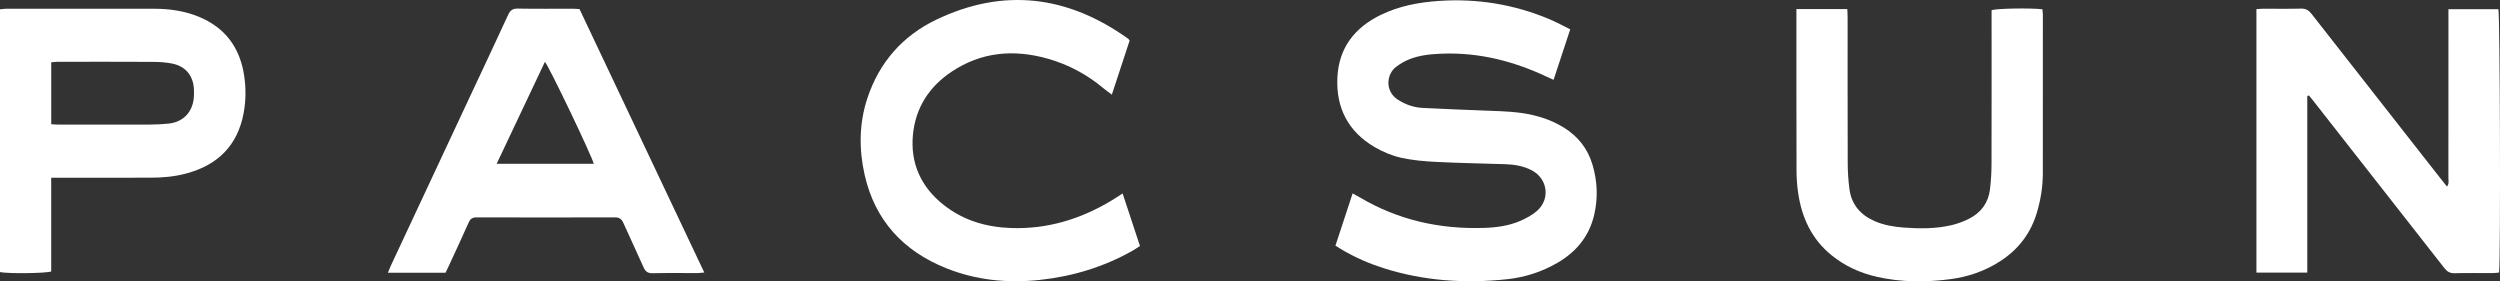
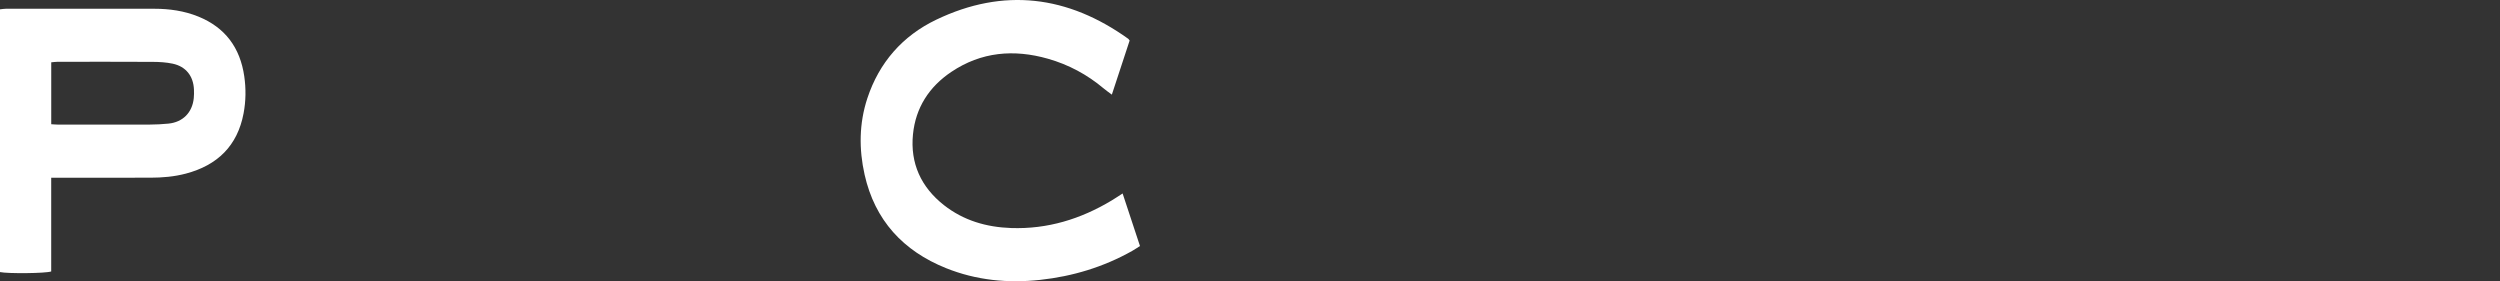
<svg xmlns="http://www.w3.org/2000/svg" id="Layer_2" viewBox="0 0 3494.38 393.24">
  <rect x="0" y="0" width="3494.38" height="393.24" fill="#333333" stroke="none" />
  <defs>
    <style>
      .cls-1 {
        fill: #fff;
      }
    </style>
  </defs>
  <g id="Layer_1-2" data-name="Layer_1">
-     <path class="cls-1" d="M1866.59,343.45c8.04-24.44,15.89-48.34,24.04-73.11,4.12,2.27,7.3,3.91,10.36,5.72,53.16,31.48,110.98,44.31,172.28,42.53,17.66-.51,35.36-2.74,51.76-9.87,8.14-3.54,16.33-7.93,23.01-13.67,19.16-16.49,15.43-45.07-6.83-56.88-11.76-6.24-24.54-8.27-37.65-8.69-31.98-1.02-63.98-1.54-95.93-3.16-16.57-.84-33.35-2.22-49.47-5.87-12.78-2.89-25.49-8.24-36.83-14.89-37.06-21.73-54.19-55.16-51.96-97.73,2.16-41.2,24.26-69.37,60.77-87.09,25.63-12.43,53.01-17.52,81.13-19.43,53.45-3.64,104.97,4.78,154.38,25.5,9.74,4.08,19.03,9.22,29.17,14.18-7.92,24-15.49,46.93-23.3,70.6-3.96-1.8-6.92-3.11-9.85-4.49-46.23-21.69-94.54-34.01-145.95-32.08-15.69.59-31.36,2.02-46.06,7.95-6.39,2.58-12.57,6.17-18.09,10.31-13.62,10.21-16.23,34.06,2.21,45.98,10.63,6.87,22.15,10.95,34.66,11.58,30.95,1.57,61.91,2.85,92.88,3.97,20.66.74,41.31,1.36,61.56,6.13,15.02,3.53,29.25,9,42.46,17.08,20.21,12.36,33.97,29.71,40.66,52.46,6.71,22.82,7.73,45.97,2.44,69.16-6.93,30.38-25.09,52.46-51.77,67.88-21.67,12.53-45.18,20.11-69.86,22.75-58.58,6.27-116.46,2.5-172.94-15.45-20.05-6.37-39.28-14.75-57.48-25.38-3.12-1.82-6.15-3.78-9.79-6.02Z" />
-     <path class="cls-1" d="M3224.98,134.17v246.9h-71.05V12.77c3.44-.22,6.36-.56,9.27-.57,17.66-.05,35.33.3,52.97-.18,6.81-.19,10.88,2.38,14.92,7.55,59.49,76.13,119.16,152.12,178.8,228.14,3.26,4.16,6.59,8.27,10.38,13.02,3.22-4.07,1.98-8.11,1.99-11.71.09-74.3.06-148.61.06-222.91,0-4.24,0-8.48,0-13.3h69.8c2.23,6.97,3.26,346.25.99,368.13-2.64.24-5.48.72-8.32.73-17.99.07-35.99-.24-53.97.19-6.43.16-10.31-2.18-14.16-7.1-60.93-77.97-122.03-155.8-183.1-233.66-2.03-2.59-4.14-5.12-6.21-7.68-.79.26-1.58.51-2.37.77Z" />
-     <path class="cls-1" d="M810.01,12.67c58.27,123.03,116.09,245.12,174.4,368.23-4.21.36-6.77.76-9.33.77-20.99.05-41.99-.29-62.98.21-6.9.16-10-2.46-12.64-8.43-9.13-20.72-18.98-41.12-28.15-61.83-2.51-5.67-5.76-7.81-12.01-7.79-64.31.2-128.63.19-192.94,0-5.86-.02-8.94,1.87-11.31,7.25-8.89,20.1-18.24,39.99-27.44,59.96-1.53,3.31-3.14,6.58-4.86,10.17h-80.53c1.62-3.93,2.8-7.15,4.25-10.25,35.83-76.63,71.69-153.25,107.56-229.87,18.78-40.12,37.73-80.16,56.25-120.4,2.9-6.3,6.26-8.83,13.39-8.7,25.65.46,51.31.17,76.97.2,2.95,0,5.91.29,9.37.47ZM829.93,228.94c-2.6-10.95-63.19-137.54-68.27-142.5-22.34,47.19-44.61,94.25-67.45,142.5h135.71Z" />
    <path class="cls-1" d="M0,380.32V13.04c2.89-.29,5.73-.82,8.57-.83,68.99-.03,137.97-.03,206.96.02,21.17.01,41.9,2.9,61.62,10.89,37.65,15.26,58.5,43.6,64.27,83.52,2.5,17.32,2.27,34.64-.95,51.76-8.56,45.47-36.62,72.59-80.64,84.24-16.21,4.29-32.8,5.7-49.51,5.73-42.32.09-84.65.04-126.98.04-3.6,0-7.2,0-11.77,0v131.02c-7.84,2.72-60.27,3.22-71.58.88ZM71.64,173.64c3.91.22,6.85.53,9.79.53,42.65.03,85.3.09,127.95-.04,8.65-.03,17.33-.49,25.94-1.34,20.22-1.99,33.48-15.39,35.53-35.6.4-3.96.42-8,.25-11.98-.79-18.99-11.26-32.29-29.82-36.23-9.04-1.92-18.5-2.44-27.77-2.5-44.32-.25-88.63-.14-132.95-.11-2.87,0-5.73.46-8.94.73v86.53Z" />
    <path class="cls-1" d="M1578.96,56.65c-8.15,24.79-16.25,49.43-24.87,75.62-4.33-3.26-8.04-5.8-11.46-8.68-23.03-19.39-49.11-33.32-77.94-41.52-47.5-13.5-93.06-9.69-134.95,18.4-31.1,20.85-49.92,50.1-53.63,87.34-4.03,40.49,11.32,73.81,43.27,98.91,27.44,21.56,59.45,30.82,93.93,32.01,50.82,1.75,97.32-12.54,140.56-38.55,4.83-2.9,9.5-6.07,15.27-9.77,8.13,24.62,16.04,48.54,24.27,73.46-3.69,2.33-7.17,4.74-10.85,6.81-40.05,22.54-83.08,35.56-128.69,40.52-45.16,4.92-89.3.57-131.54-16.4-59.98-24.09-99.51-66.93-113.84-130.72-8.01-35.65-7.69-71.69,3.84-106.66,16.47-49.97,49.22-87.3,96.18-109.82,94.32-45.24,184.12-33.82,268.5,26.63.51.37.83,1.01,1.94,2.42Z" />
-     <path class="cls-1" d="M2510.97,12.68h71.08c.17,4.09.47,7.92.47,11.75.03,67.99-.09,135.97.13,203.96.04,11.95.86,23.97,2.41,35.82,2.85,21.71,15.38,36.24,35.27,44.87,13.04,5.66,26.82,7.99,40.79,9.02,22.32,1.64,44.7,1.76,66.63-3.37,8.65-2.03,17.25-5.25,25.15-9.33,16.42-8.5,26.43-22.27,28.62-40.81,1.37-11.54,2.1-23.23,2.14-34.85.19-67.98.09-135.97.09-203.96v-11.57c7.82-2.44,52.97-3.17,70.93-1.3.25,2.38.74,4.92.74,7.46.02,73.98.04,147.97-.05,221.95-.02,18.43-2.92,36.51-8.09,54.18-8.6,29.36-25.98,52.22-51.7,68.74-21.09,13.55-44.26,21.65-69,24.91-34.58,4.56-69.13,4.56-103.34-3.27-23.39-5.35-44.79-15.1-63.46-30.32-27.55-22.47-41.4-52.44-46.41-86.91-1.48-10.18-2.24-20.56-2.27-30.85-.2-72.32-.13-144.63-.14-216.95,0-2.63,0-5.26,0-9.16Z" />
  </g>
</svg>